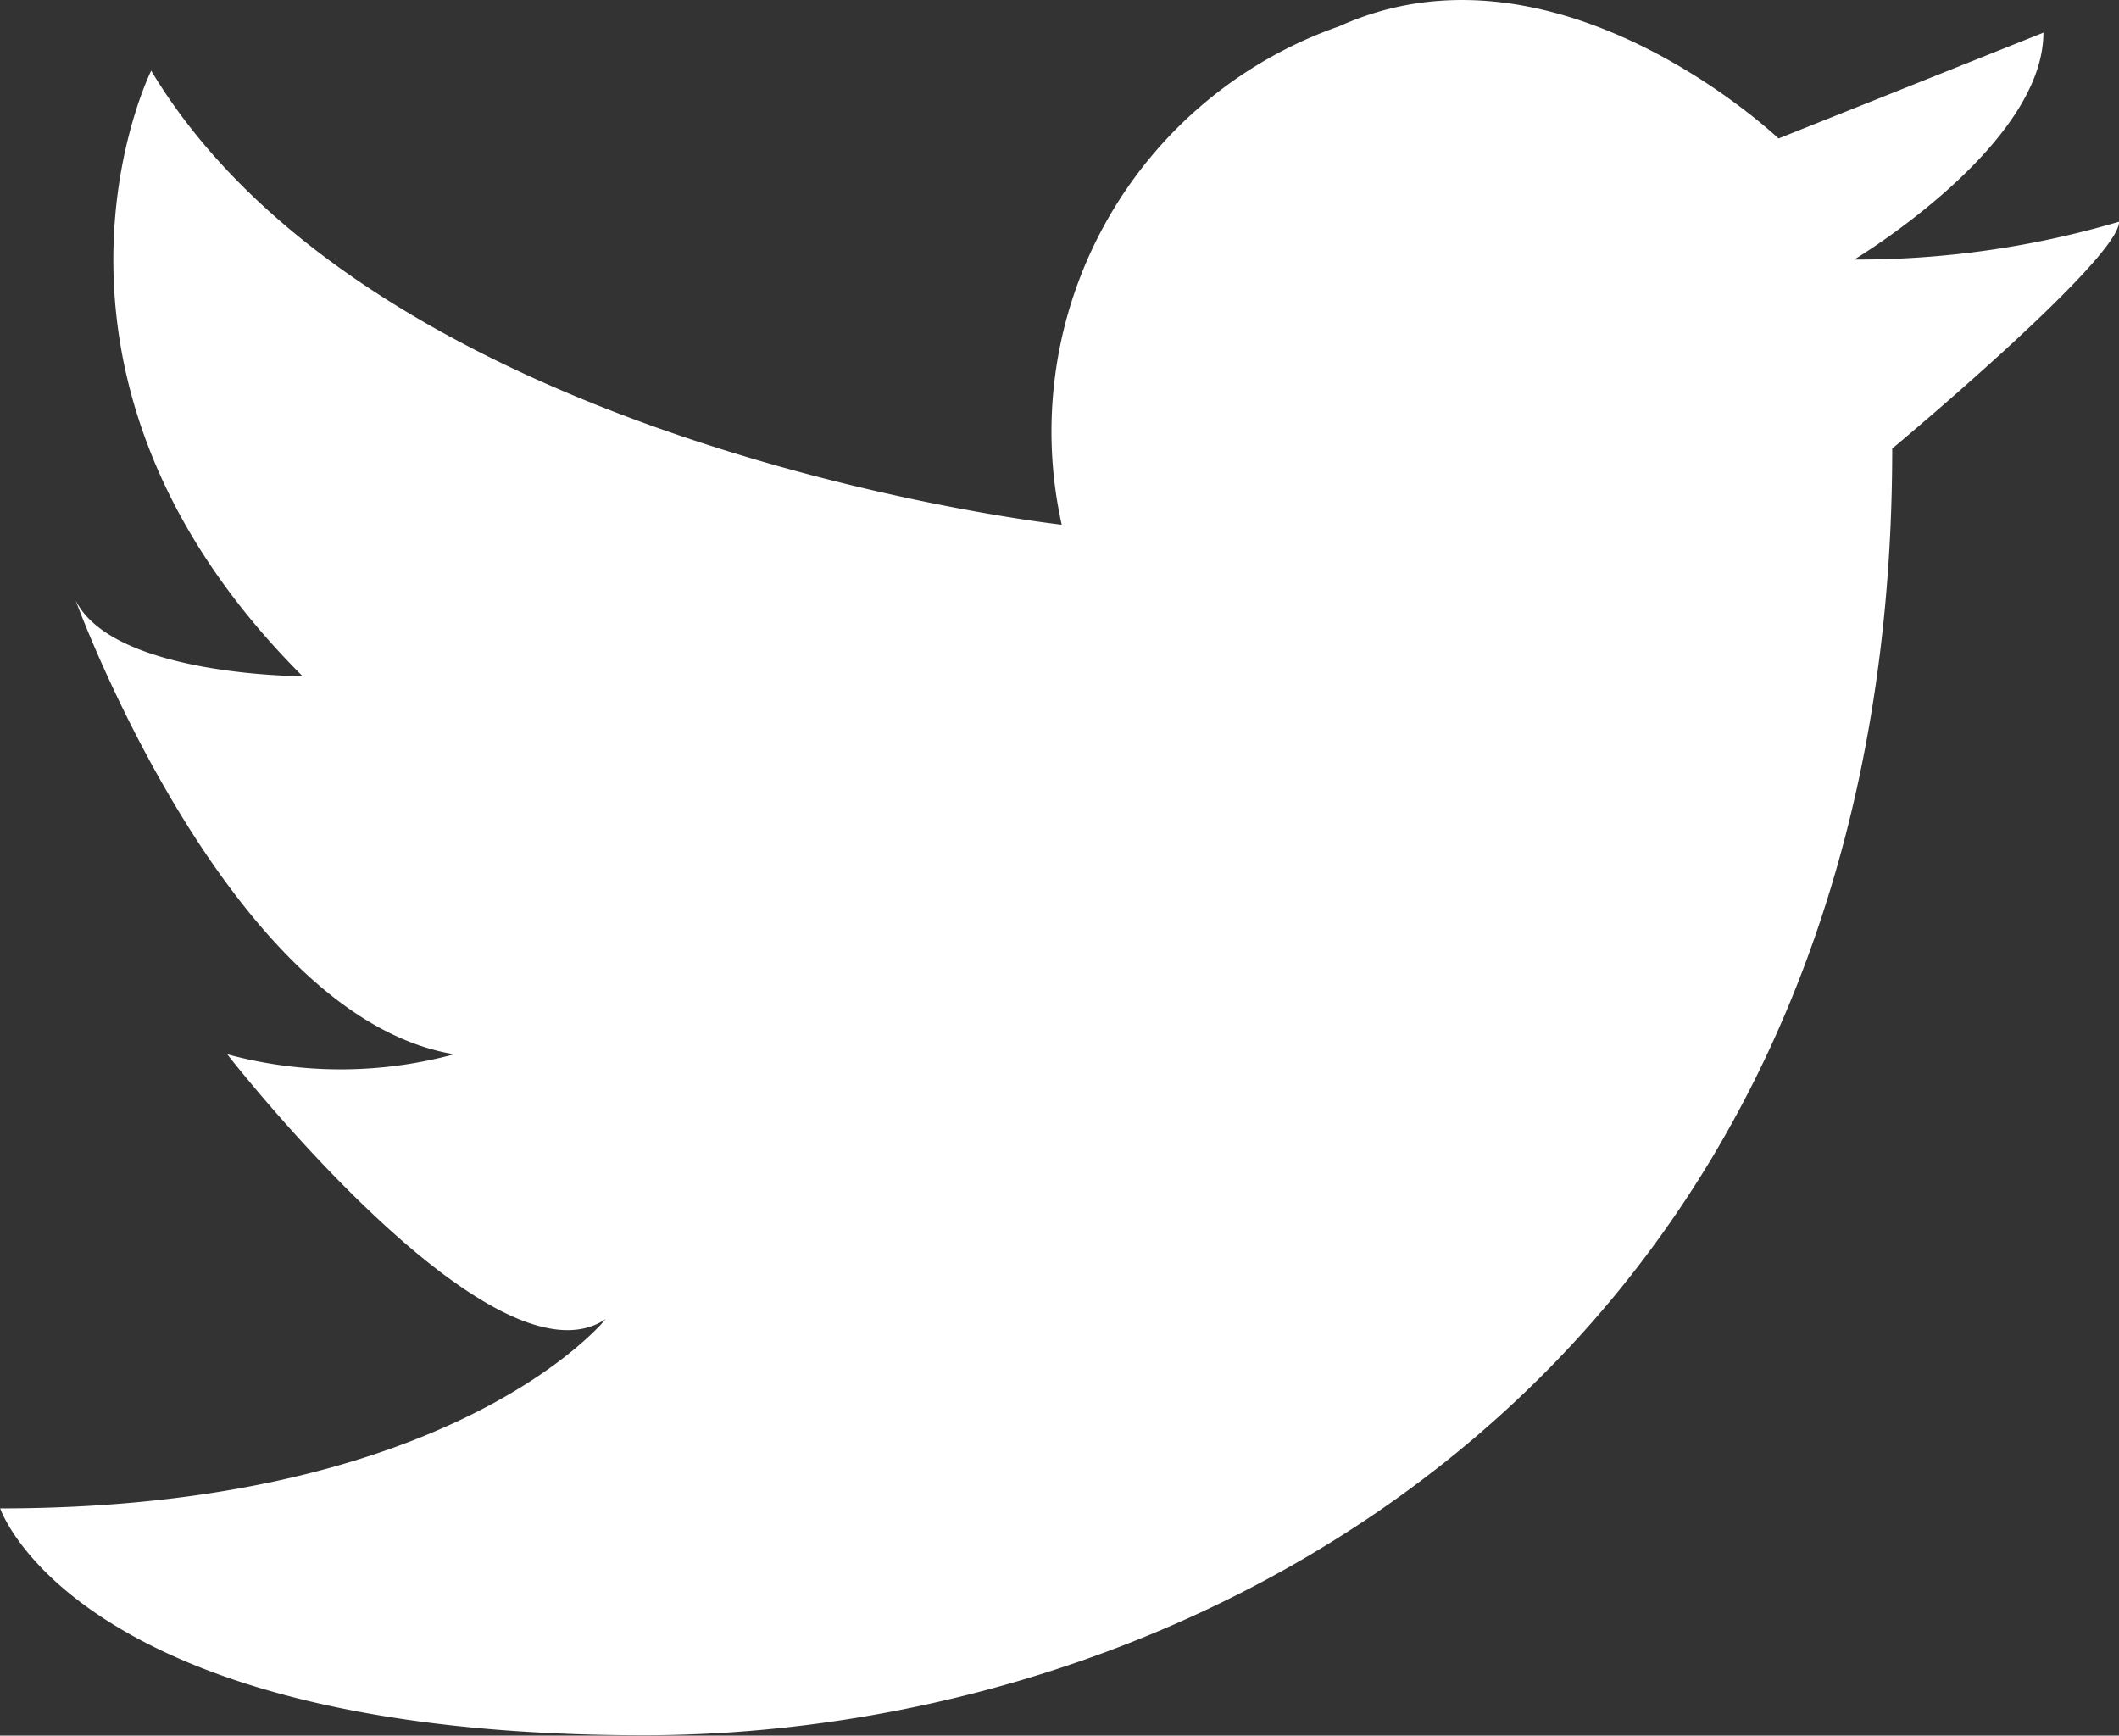
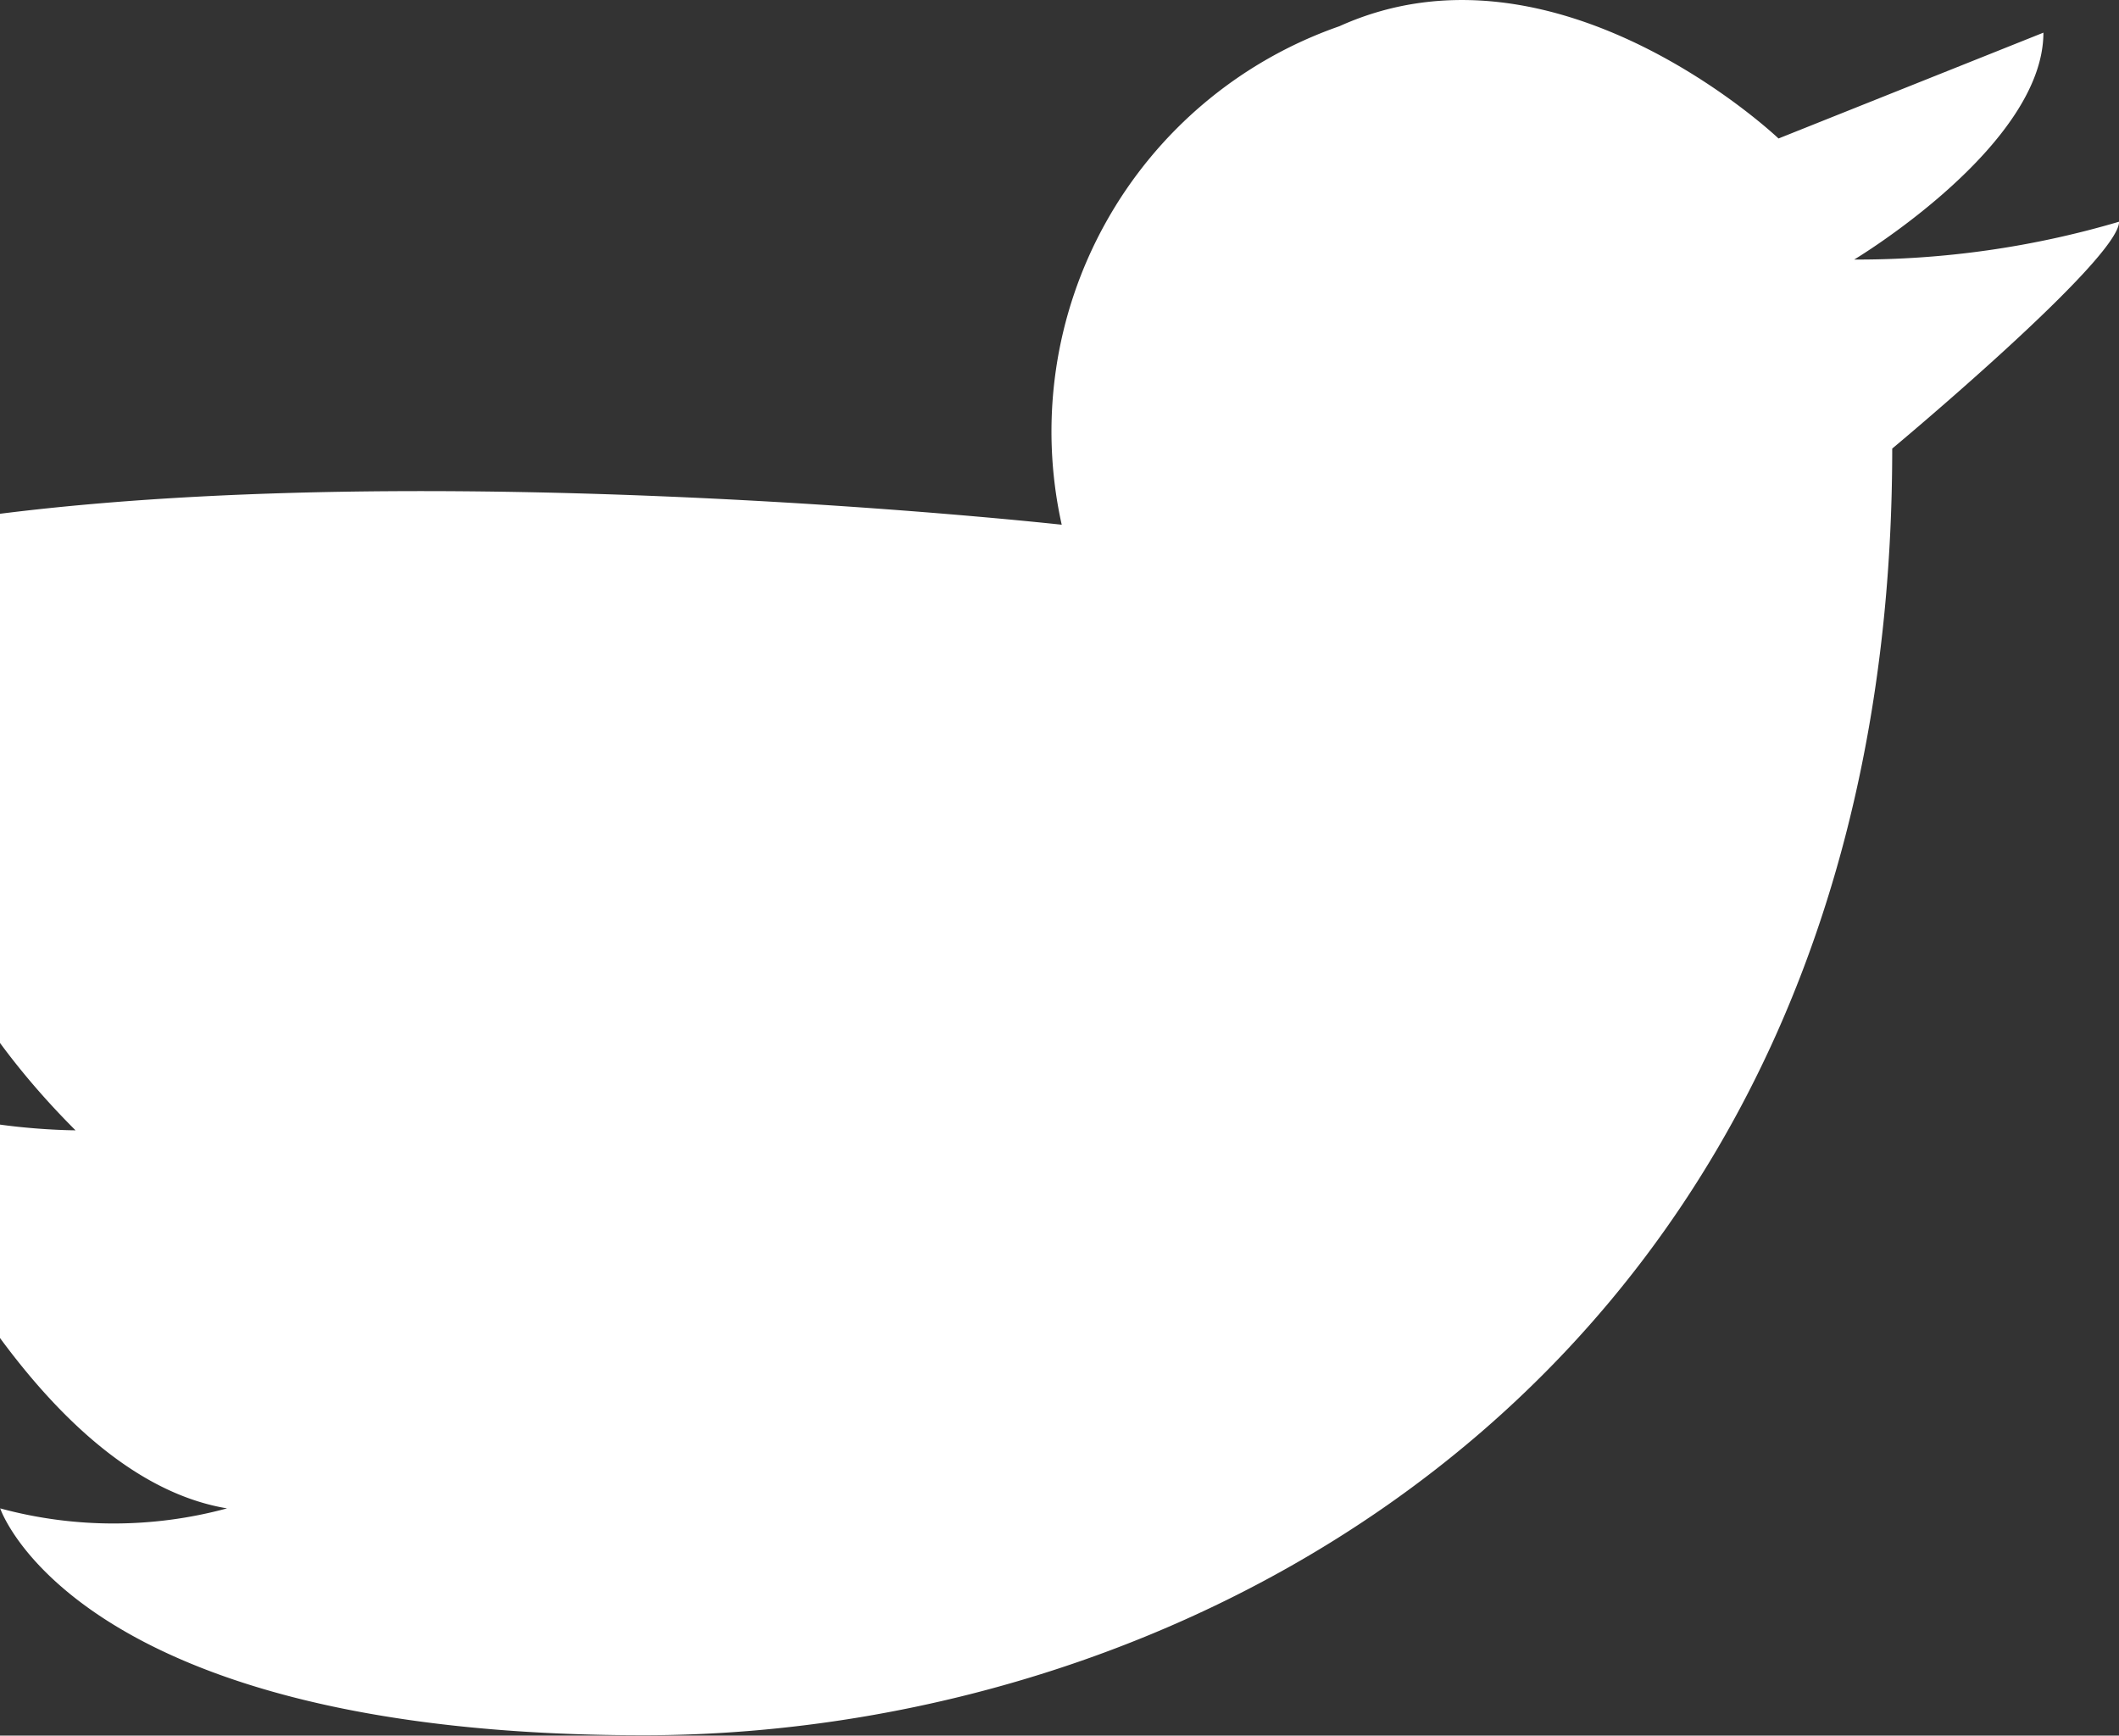
<svg xmlns="http://www.w3.org/2000/svg" width="23.351" height="19.125" viewBox="0 0 23.351 19.125">
  <rect x="0" y="0" width="23.351" height="19.125" fill="#333333" stroke="none" />
  <g transform="translate(0 0)">
-     <path d="M1817.7,918.917a4.729,4.729,0,0,1,3.06-5.493c2.4-1.085,4.839,1.237,4.839,1.237l2.919-1.166c0,1.251-2.085,2.5-2.085,2.5a10.181,10.181,0,0,0,2.919-.417c0,.417-2.5,2.5-2.5,2.5,0,10.008-7.506,14.178-13.761,14.178s-7.089-2.5-7.089-2.5c5,0,6.672-2.085,6.672-2.085-1.251.834-4.17-2.919-4.17-2.919a4.78,4.78,0,0,0,2.5,0c-2.5-.417-4.17-5-4.17-5,.417.834,2.5.834,2.5.834-3.336-3.336-1.668-6.672-1.668-6.672C1810.17,918.083,1817.7,918.917,1817.7,918.917Z" transform="translate(-1806 -913.135)" fill="#fff" />
+     <path d="M1817.7,918.917a4.729,4.729,0,0,1,3.06-5.493c2.4-1.085,4.839,1.237,4.839,1.237l2.919-1.166c0,1.251-2.085,2.5-2.085,2.5a10.181,10.181,0,0,0,2.919-.417c0,.417-2.5,2.5-2.5,2.5,0,10.008-7.506,14.178-13.761,14.178s-7.089-2.5-7.089-2.5a4.78,4.78,0,0,0,2.5,0c-2.5-.417-4.17-5-4.17-5,.417.834,2.5.834,2.5.834-3.336-3.336-1.668-6.672-1.668-6.672C1810.17,918.083,1817.7,918.917,1817.7,918.917Z" transform="translate(-1806 -913.135)" fill="#fff" />
  </g>
</svg>